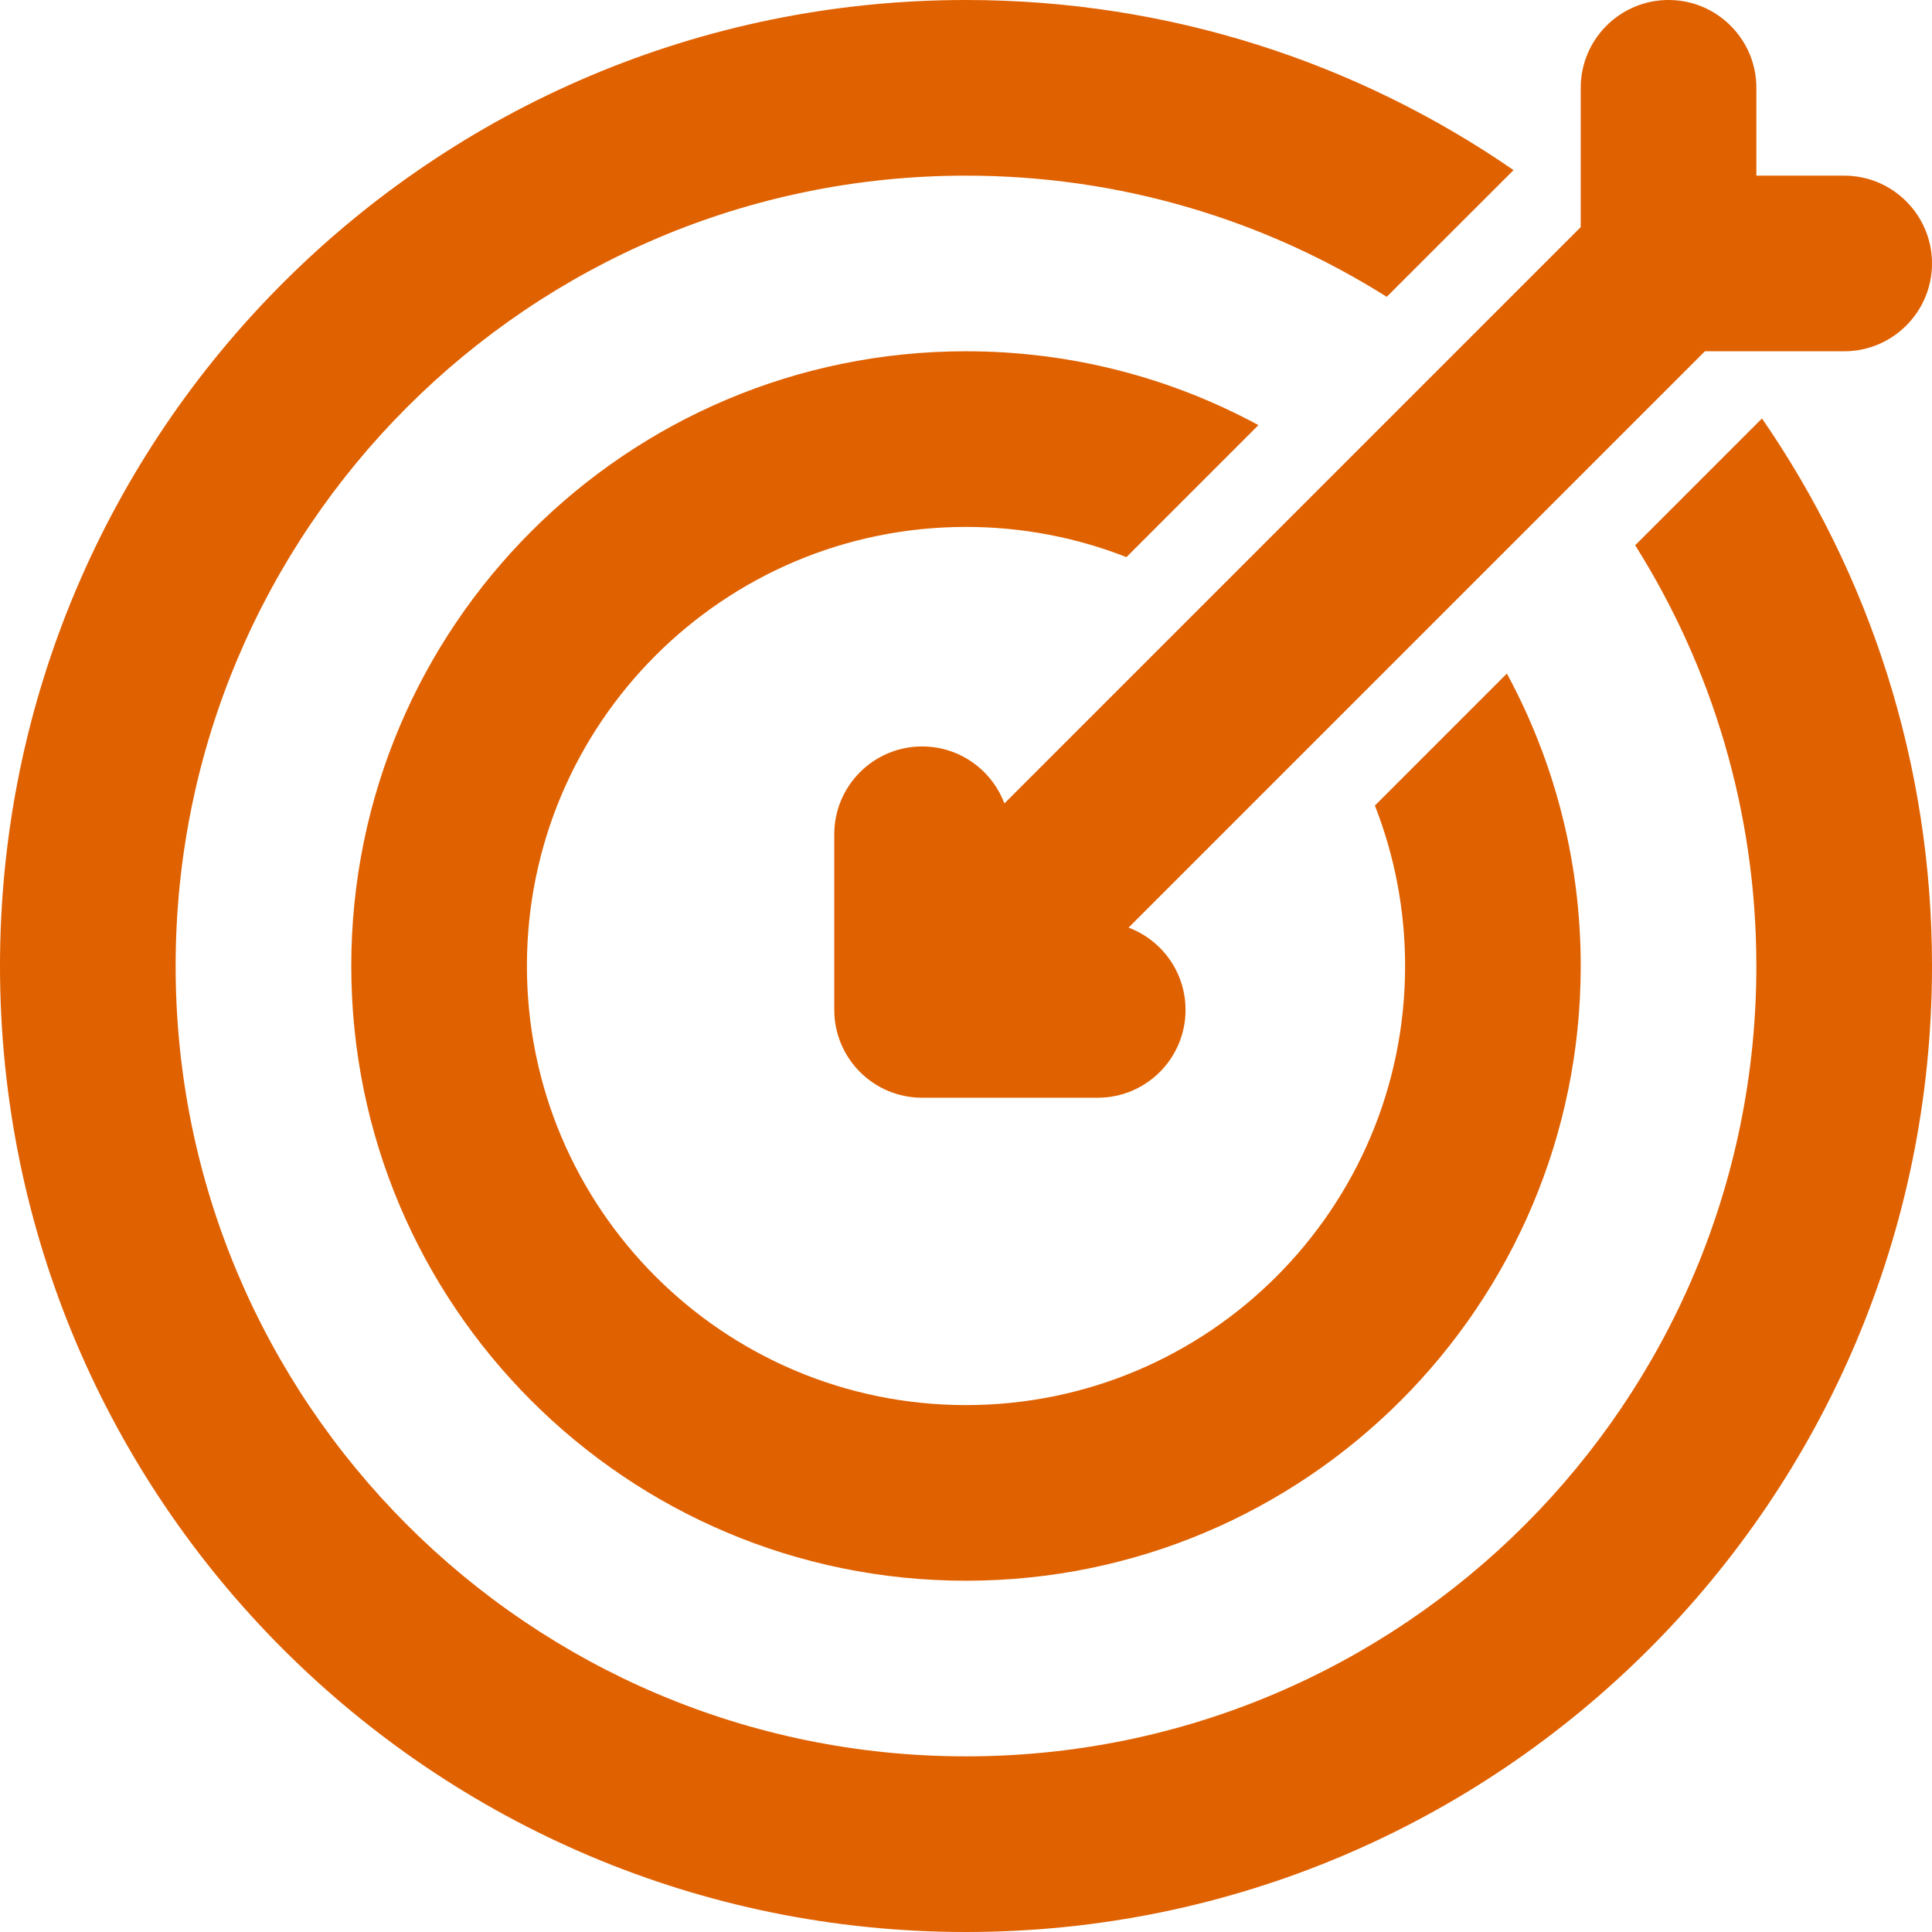
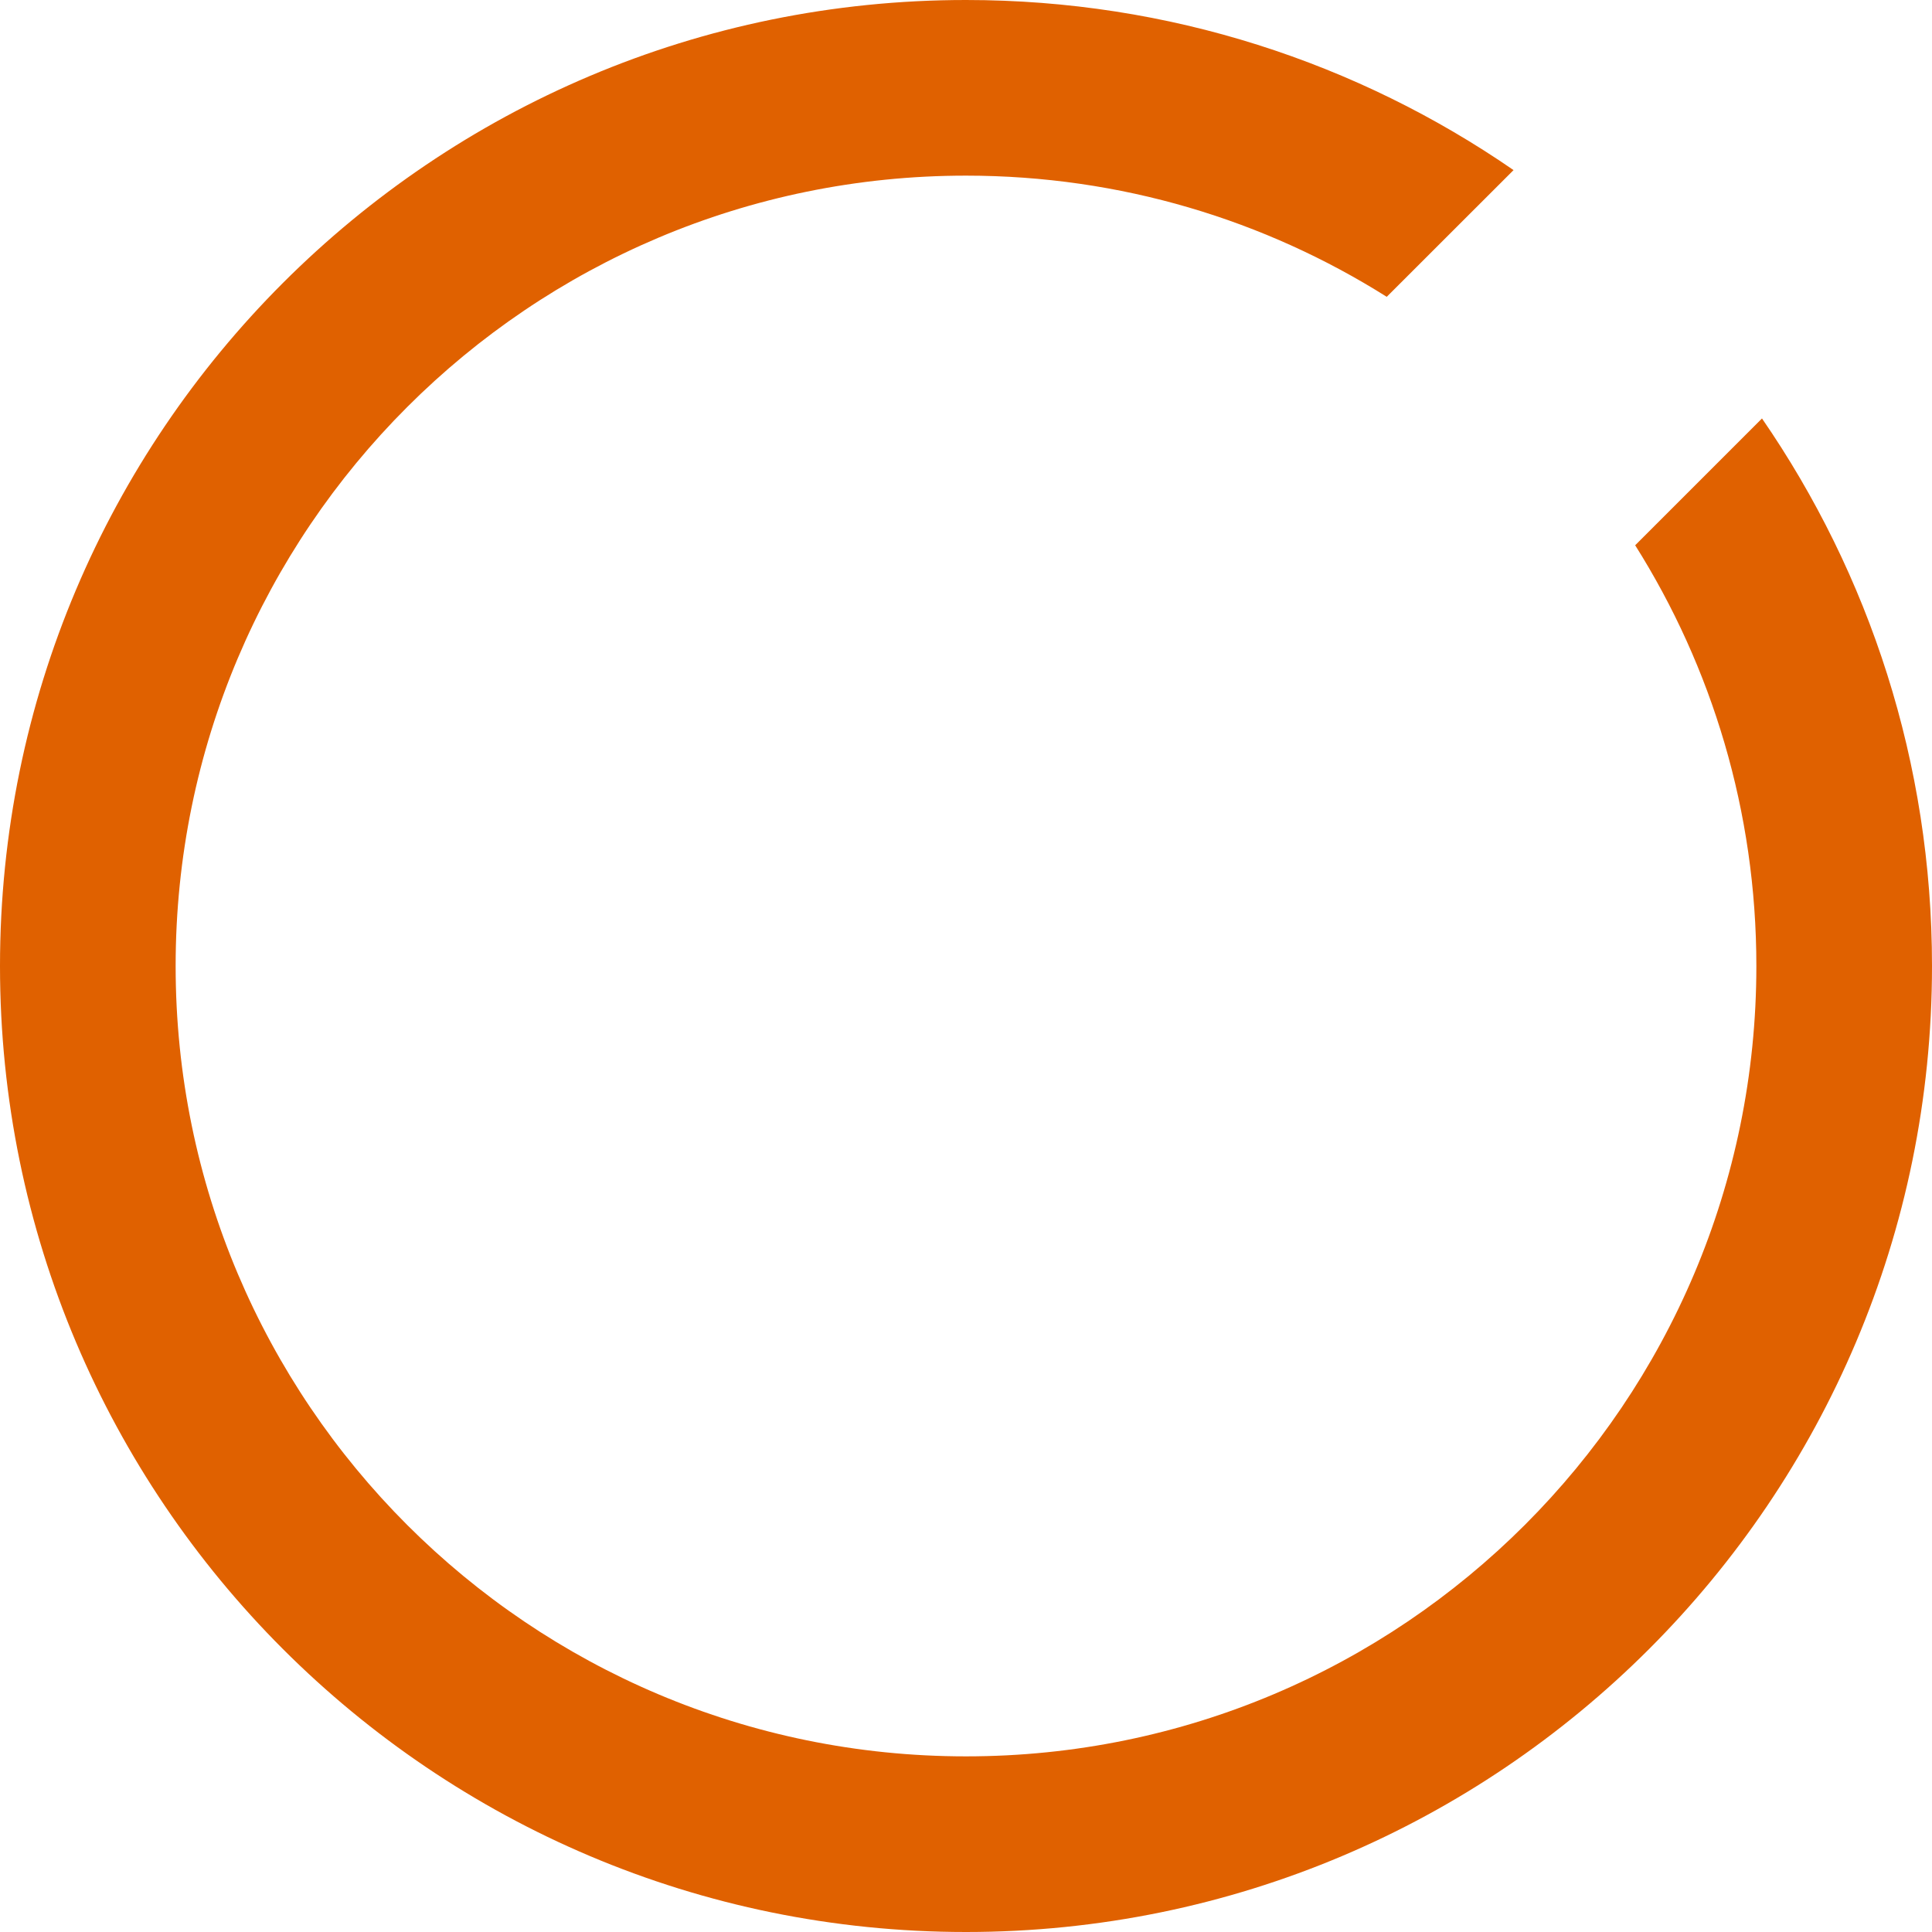
<svg xmlns="http://www.w3.org/2000/svg" fill="none" height="100%" overflow="visible" preserveAspectRatio="none" style="display: block;" viewBox="0 0 22 22" width="100%">
  <g id="icon">
    <path d="M17.235 1.937C15.463 0.715 13.315 0 11 0C4.925 0 0 4.925 0 11C0 17.075 4.925 22 11 22C17.075 22 22 17.075 22 11C22 8.685 21.285 6.537 20.064 4.765L18.62 6.209C19.494 7.596 20 9.239 20 11C20 15.971 15.971 20 11 20C6.029 20 2 15.971 2 11C2 6.029 6.029 2 11 2C12.761 2 14.404 2.506 15.791 3.38L17.235 1.937Z" fill="#E06100" />
-     <path d="M19 0C19.552 0 20 0.448 20 1V2H21C21.552 2 22 2.448 22 3C22 3.552 21.552 4 21 4H19.414L12.851 10.563C13.23 10.705 13.5 11.071 13.5 11.5C13.5 12.052 13.052 12.5 12.5 12.5H10.5C9.948 12.5 9.5 12.052 9.5 11.5V9.5C9.5 8.948 9.948 8.5 10.5 8.5C10.929 8.5 11.295 8.77 11.437 9.149L18 2.586V1C18 0.448 18.448 0 19 0Z" fill="#E06100" />
-     <path d="M11 4C12.206 4 13.34 4.305 14.33 4.841L12.827 6.344C12.261 6.122 11.645 6 11 6C8.239 6 6 8.239 6 11C6 13.761 8.239 16 11 16C13.761 16 16 13.761 16 11C16 10.355 15.878 9.739 15.656 9.173L17.159 7.67C17.695 8.66 18 9.794 18 11C18 14.866 14.866 18 11 18C7.134 18 4 14.866 4 11C4 7.134 7.134 4 11 4Z" fill="#E06100" />
  </g>
</svg>